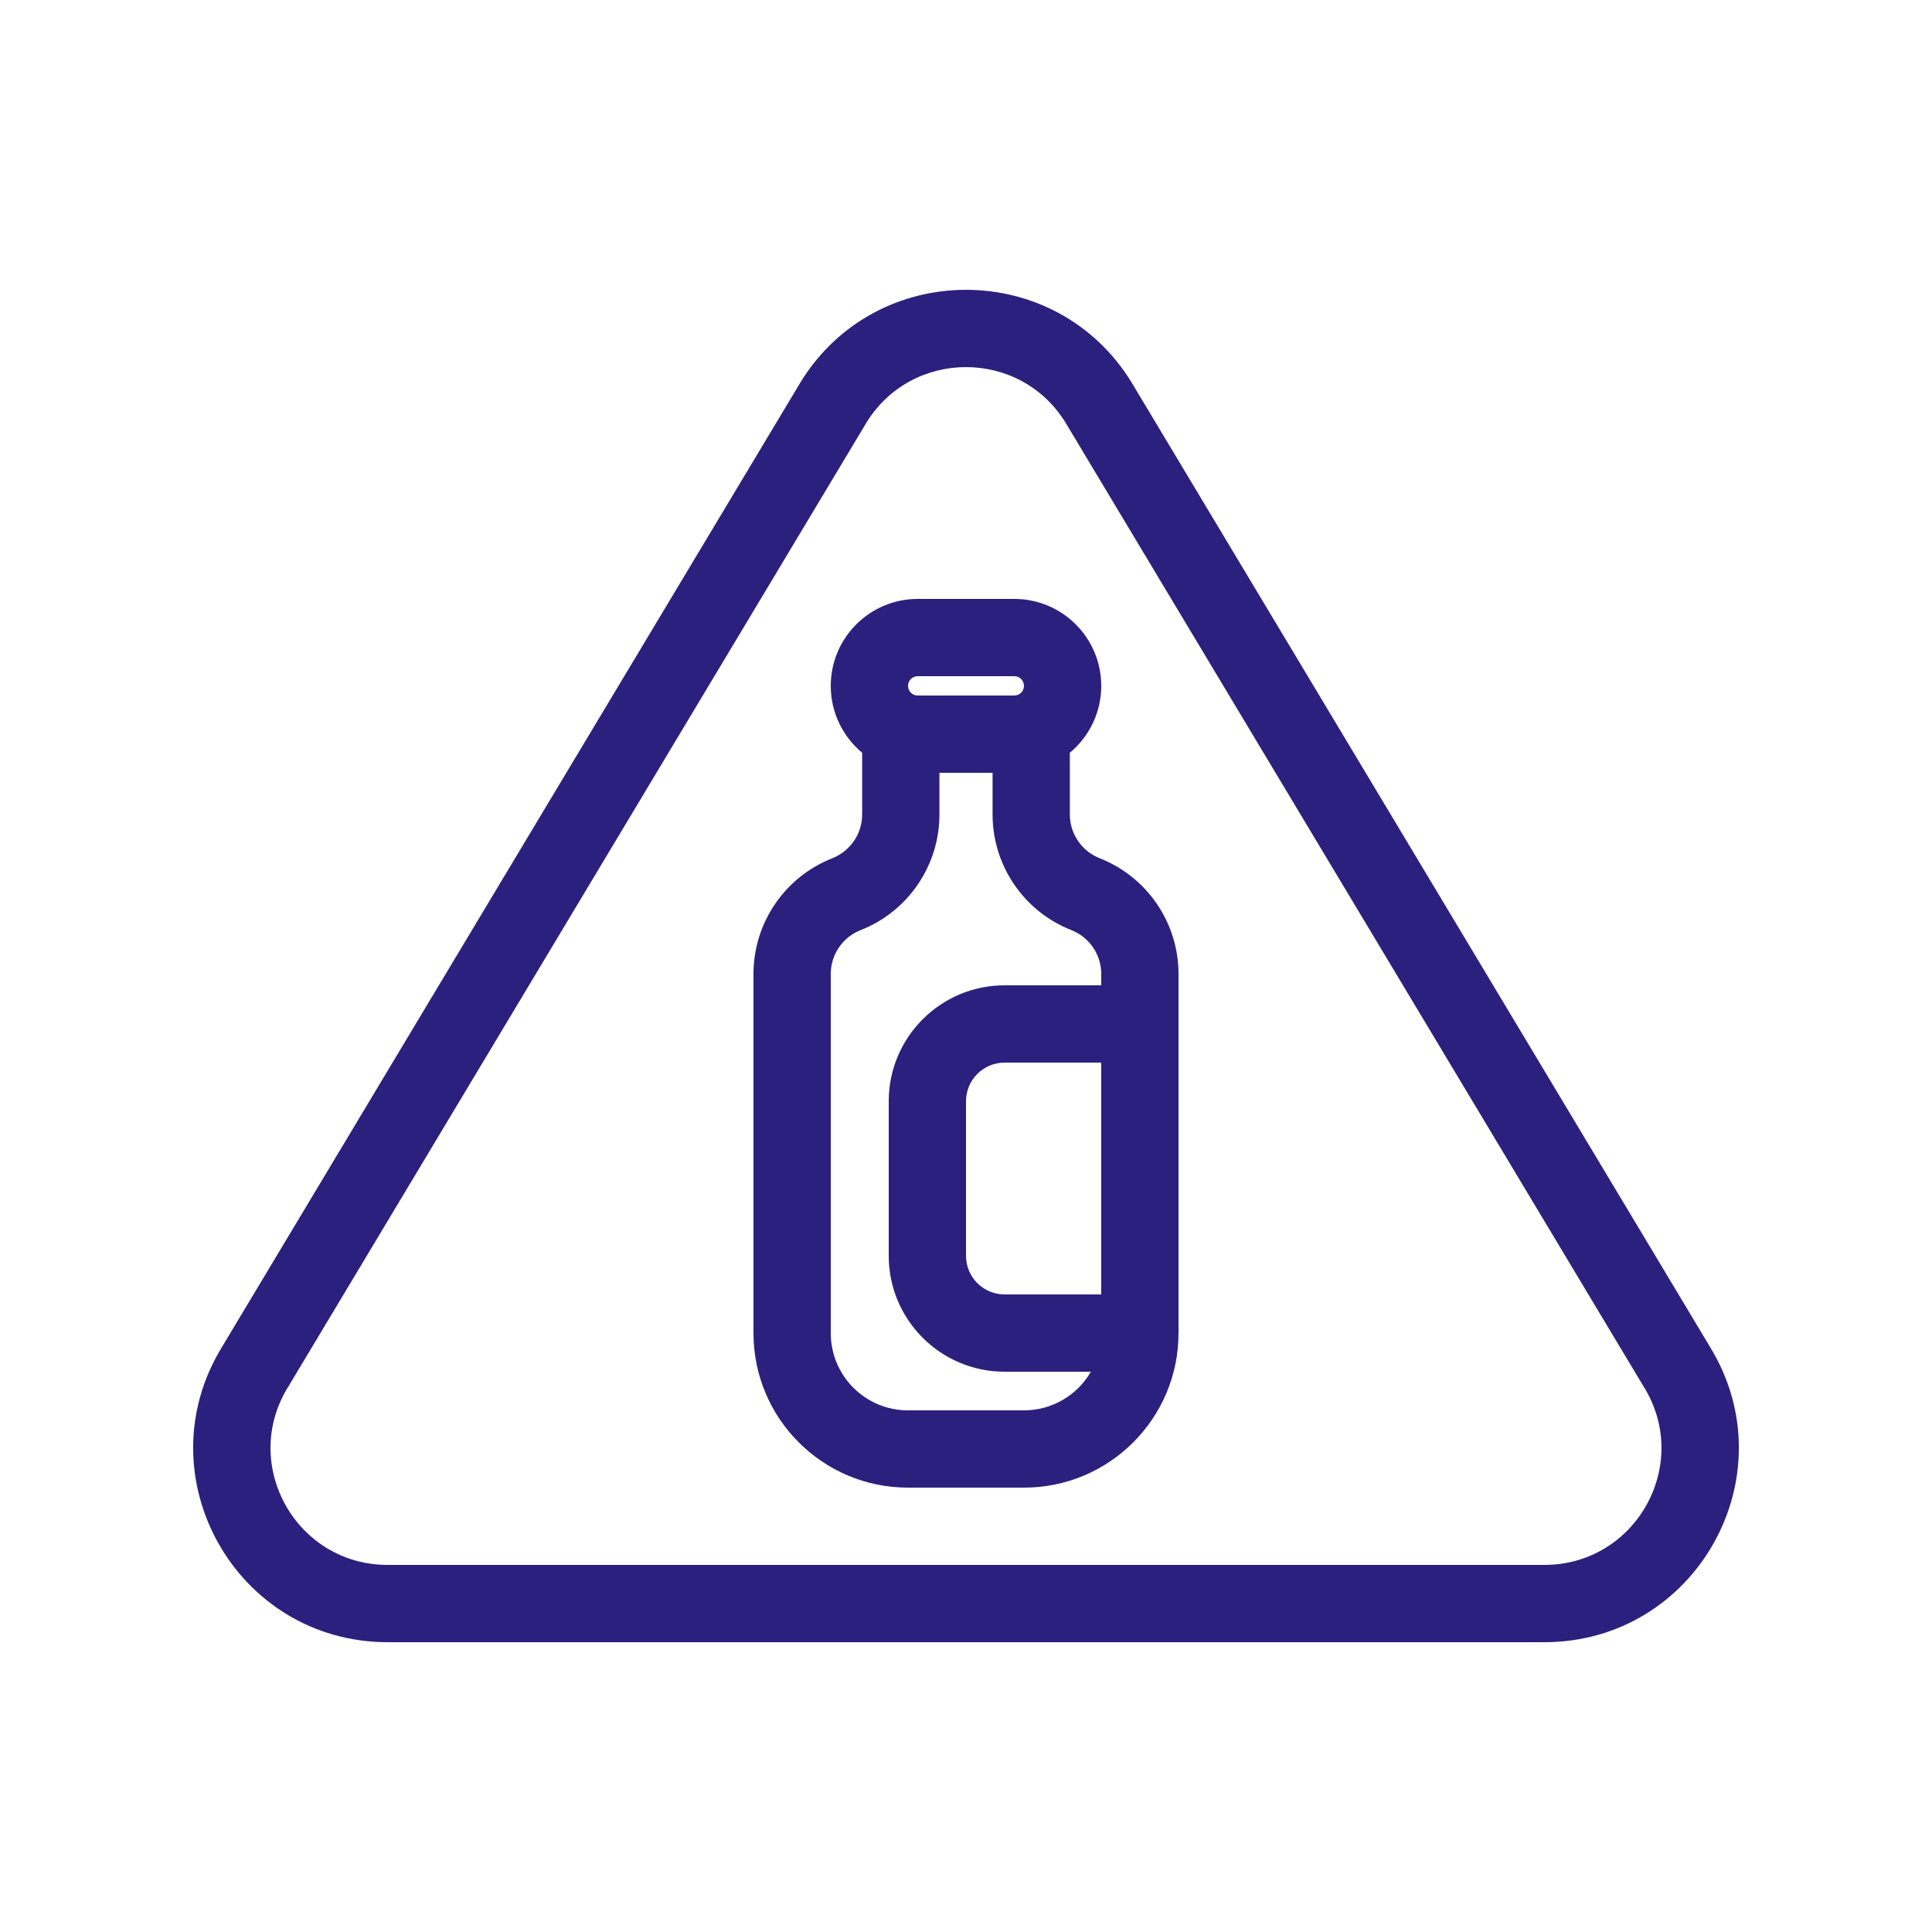
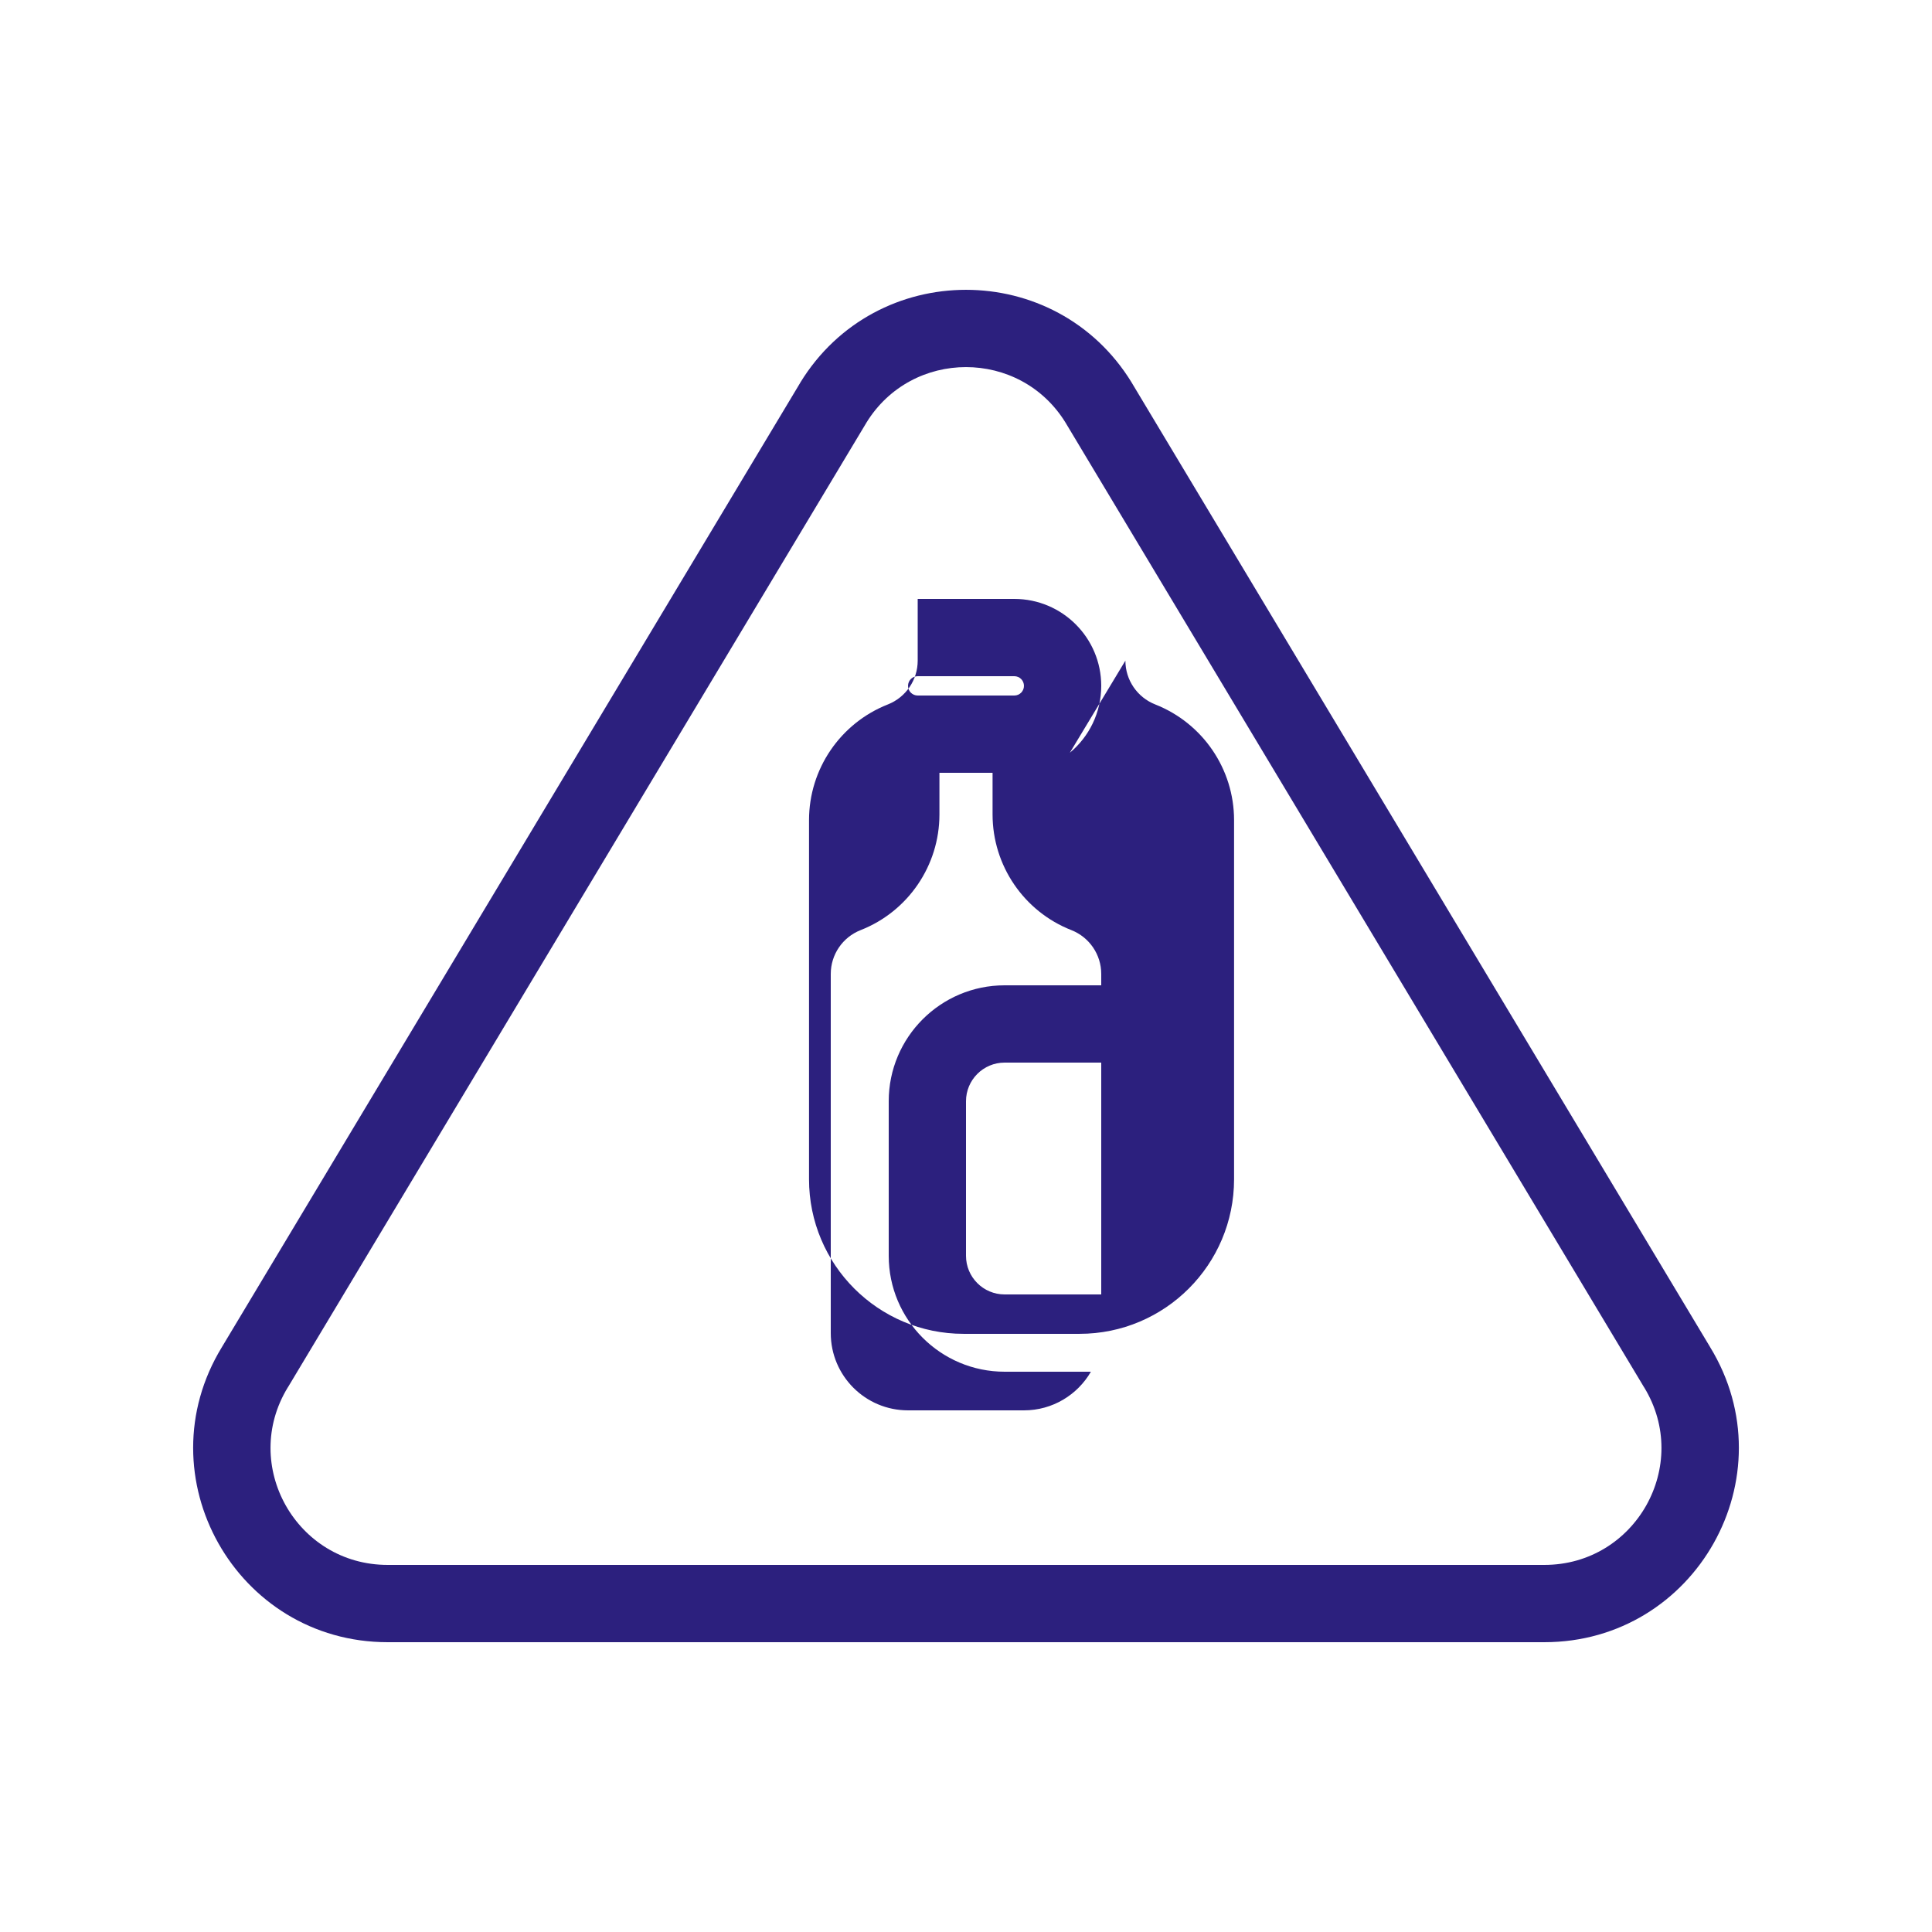
<svg xmlns="http://www.w3.org/2000/svg" viewBox="0 0 100 100" fill-rule="evenodd">
-   <path d="m41.422 19.805c3.922-6.406 13.234-6.406 17.156 0l0.008 0.016 29.926 49.898c0 0.004 0.004 0.008 0.004 0.008 4.09 6.695-0.738 15.273-8.582 15.273h-59.867c-7.844 0-12.672-8.578-8.582-15.273l29.93-49.906zm3.418 2.082-29.93 49.906-0.012 0.016c-2.461 4.023 0.438 9.191 5.168 9.191h59.867c4.731 0 7.629-5.168 5.168-9.191l-0.012-0.016-29.926-49.898c0-0.004 0-0.008-0.004-0.008-2.359-3.848-7.961-3.848-10.32 0zm2.66 13.113c-0.277 0-0.5 0.223-0.5 0.5s0.223 0.5 0.5 0.5h5c0.277 0 0.5-0.223 0.5-0.5s-0.223-0.5-0.5-0.5zm7.875 3.961c0.992-0.824 1.625-2.07 1.625-3.461 0-2.484-2.016-4.5-4.5-4.5h-5c-2.484 0-4.5 2.016-4.5 4.5 0 1.391 0.633 2.637 1.625 3.461v3.195c0 1-0.613 1.898-1.543 2.266-2.461 0.969-4.082 3.344-4.082 5.988v18.59c0 4.418 3.582 8 8 8h6c4.418 0 8-3.582 8-8v-18.59c0-2.644-1.621-5.019-4.082-5.988-0.93-0.367-1.543-1.266-1.543-2.266zm-4 1.039h-2.75v2.156c0 2.644-1.621 5.023-4.082 5.988-0.93 0.367-1.543 1.266-1.543 2.266v18.59c0 2.211 1.789 4 4 4h6c1.48 0 2.773-0.805 3.465-2h-4.465c-3.312 0-6-2.688-6-6v-8c0-3.312 2.688-6 6-6h5v-0.59c0-1-0.613-1.898-1.543-2.266-2.461-0.965-4.082-3.344-4.082-5.988zm5.625 15h-5c-1.105 0-2 0.895-2 2v8c0 1.105 0.895 2 2 2h5z" fill-rule="evenodd" fill="#2c207e" />
+   <path d="m41.422 19.805c3.922-6.406 13.234-6.406 17.156 0l0.008 0.016 29.926 49.898c0 0.004 0.004 0.008 0.004 0.008 4.09 6.695-0.738 15.273-8.582 15.273h-59.867c-7.844 0-12.672-8.578-8.582-15.273l29.93-49.906zm3.418 2.082-29.93 49.906-0.012 0.016c-2.461 4.023 0.438 9.191 5.168 9.191h59.867c4.731 0 7.629-5.168 5.168-9.191l-0.012-0.016-29.926-49.898c0-0.004 0-0.008-0.004-0.008-2.359-3.848-7.961-3.848-10.32 0zm2.66 13.113c-0.277 0-0.5 0.223-0.5 0.5s0.223 0.5 0.5 0.5h5c0.277 0 0.5-0.223 0.5-0.5s-0.223-0.5-0.5-0.5zm7.875 3.961c0.992-0.824 1.625-2.07 1.625-3.461 0-2.484-2.016-4.5-4.5-4.5h-5v3.195c0 1-0.613 1.898-1.543 2.266-2.461 0.969-4.082 3.344-4.082 5.988v18.59c0 4.418 3.582 8 8 8h6c4.418 0 8-3.582 8-8v-18.59c0-2.644-1.621-5.019-4.082-5.988-0.93-0.367-1.543-1.266-1.543-2.266zm-4 1.039h-2.75v2.156c0 2.644-1.621 5.023-4.082 5.988-0.93 0.367-1.543 1.266-1.543 2.266v18.59c0 2.211 1.789 4 4 4h6c1.48 0 2.773-0.805 3.465-2h-4.465c-3.312 0-6-2.688-6-6v-8c0-3.312 2.688-6 6-6h5v-0.59c0-1-0.613-1.898-1.543-2.266-2.461-0.965-4.082-3.344-4.082-5.988zm5.625 15h-5c-1.105 0-2 0.895-2 2v8c0 1.105 0.895 2 2 2h5z" fill-rule="evenodd" fill="#2c207e" />
</svg>